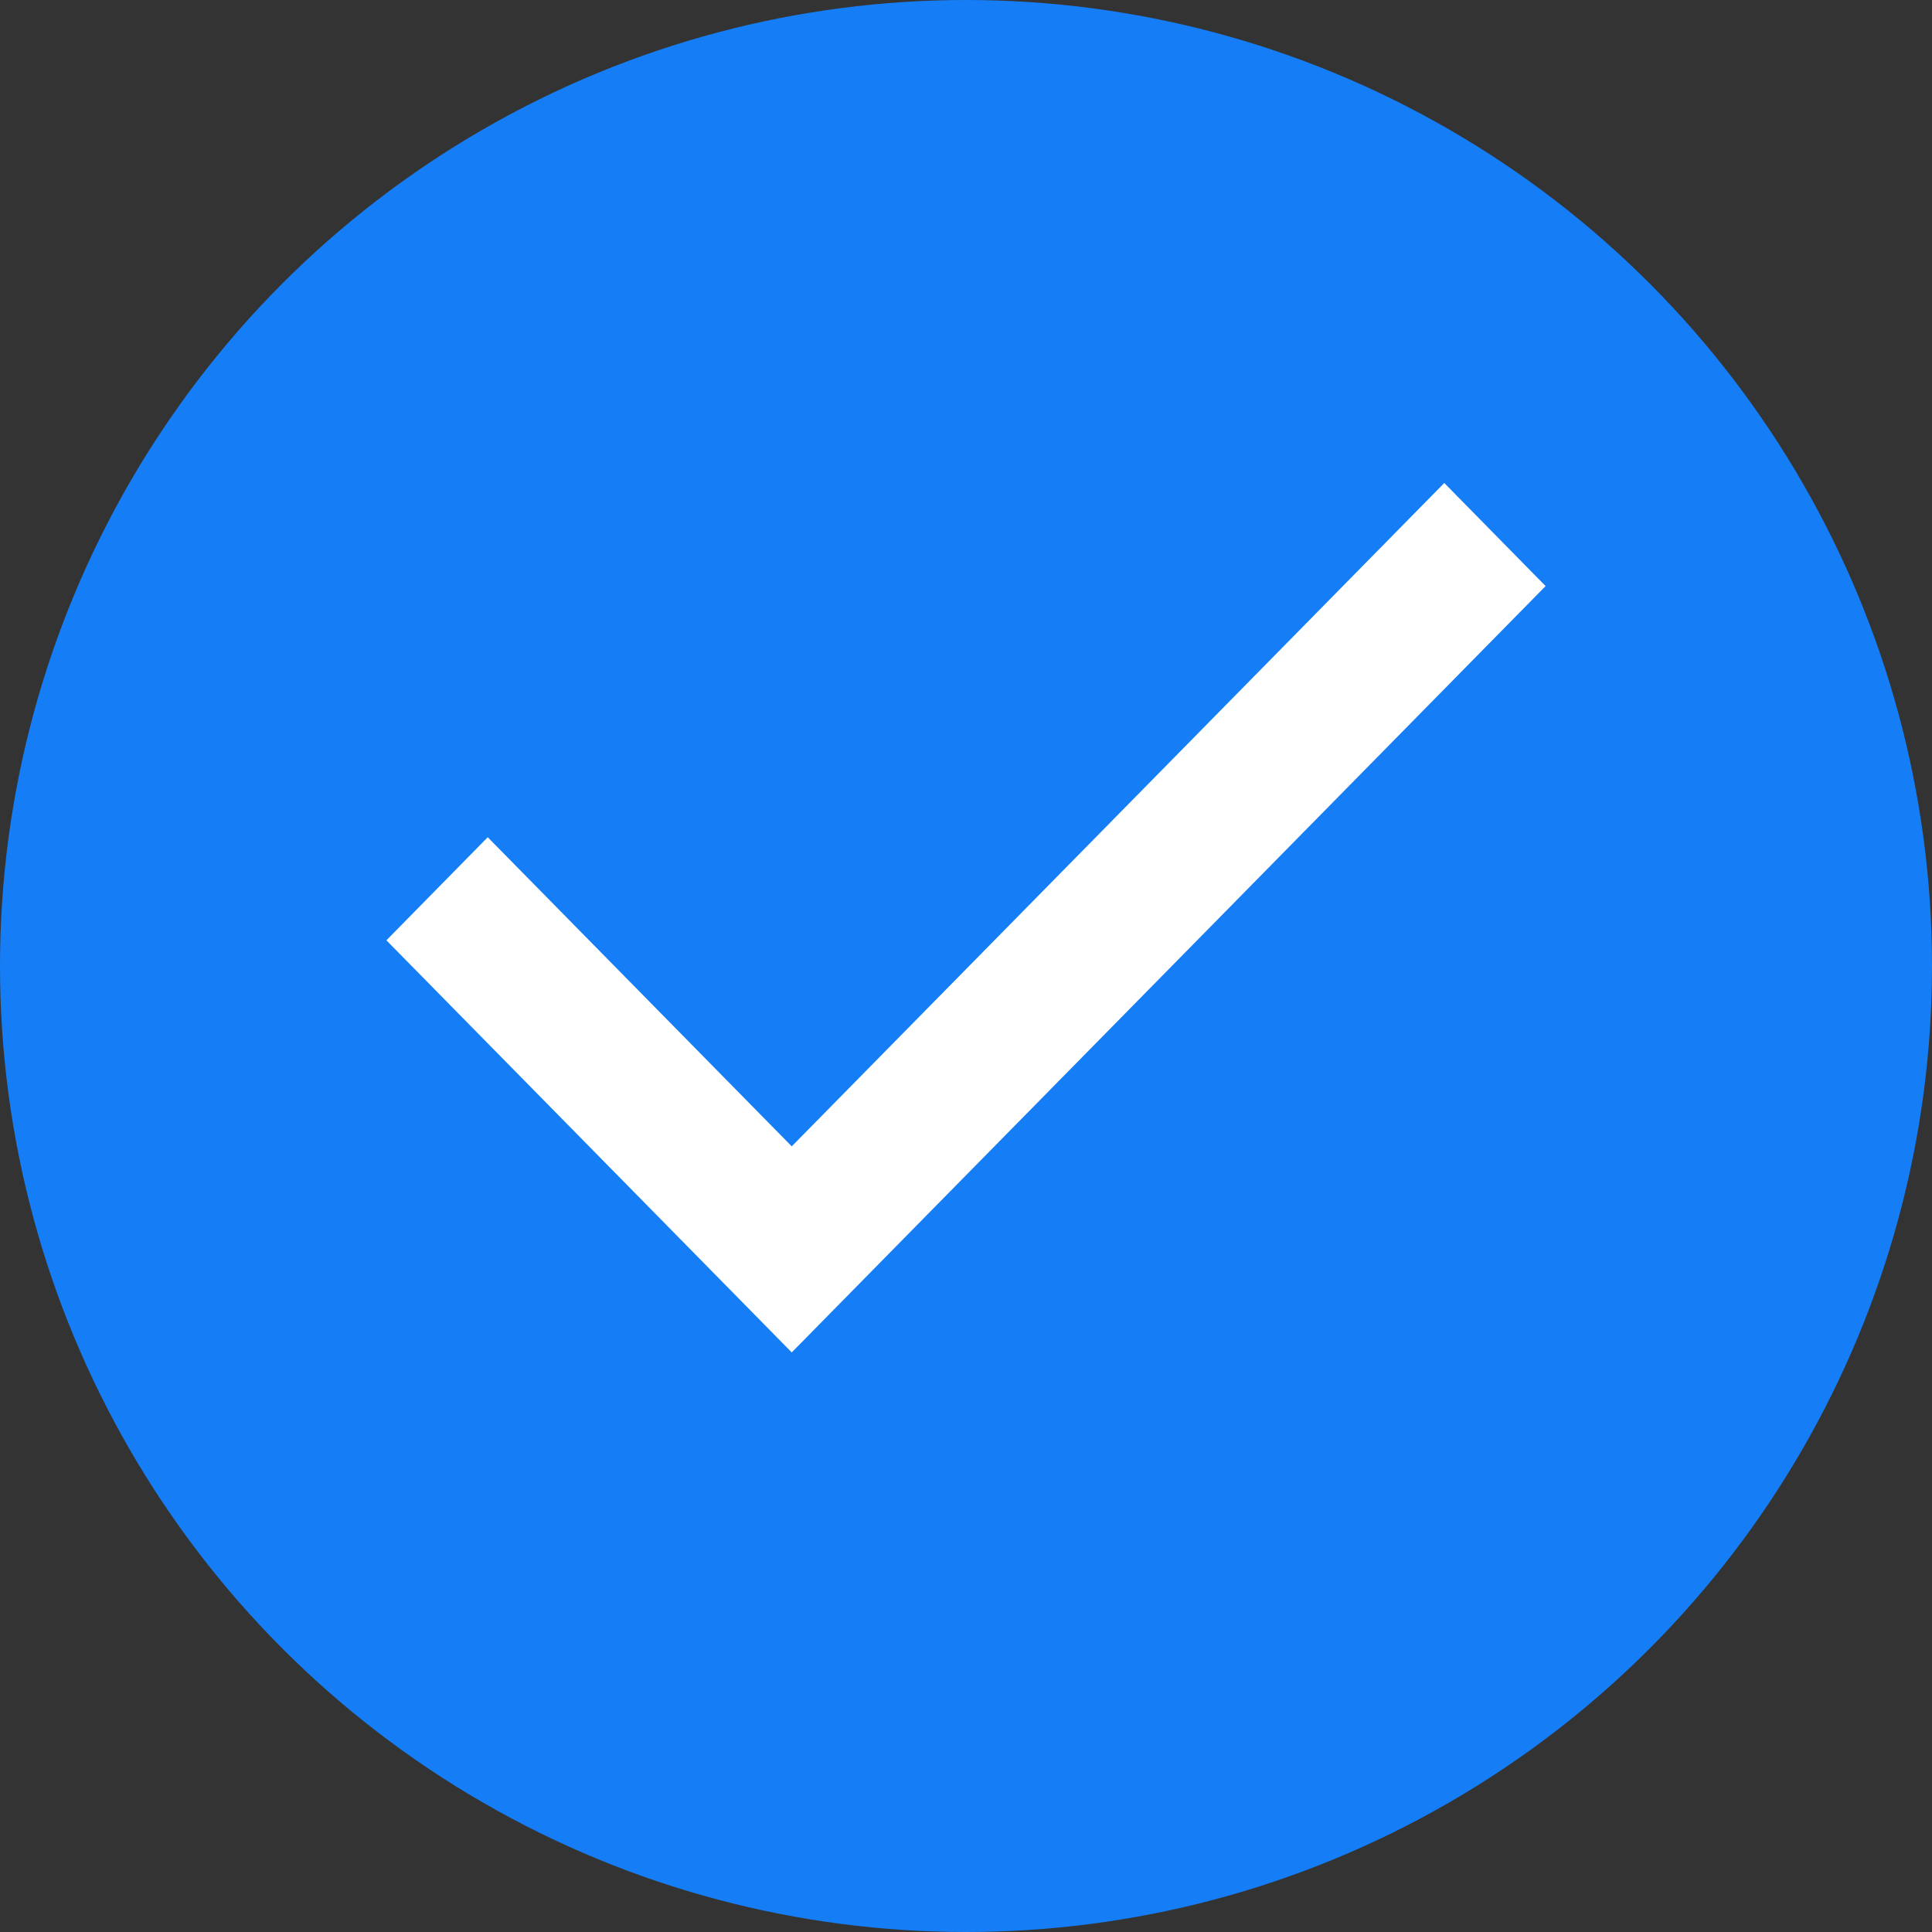
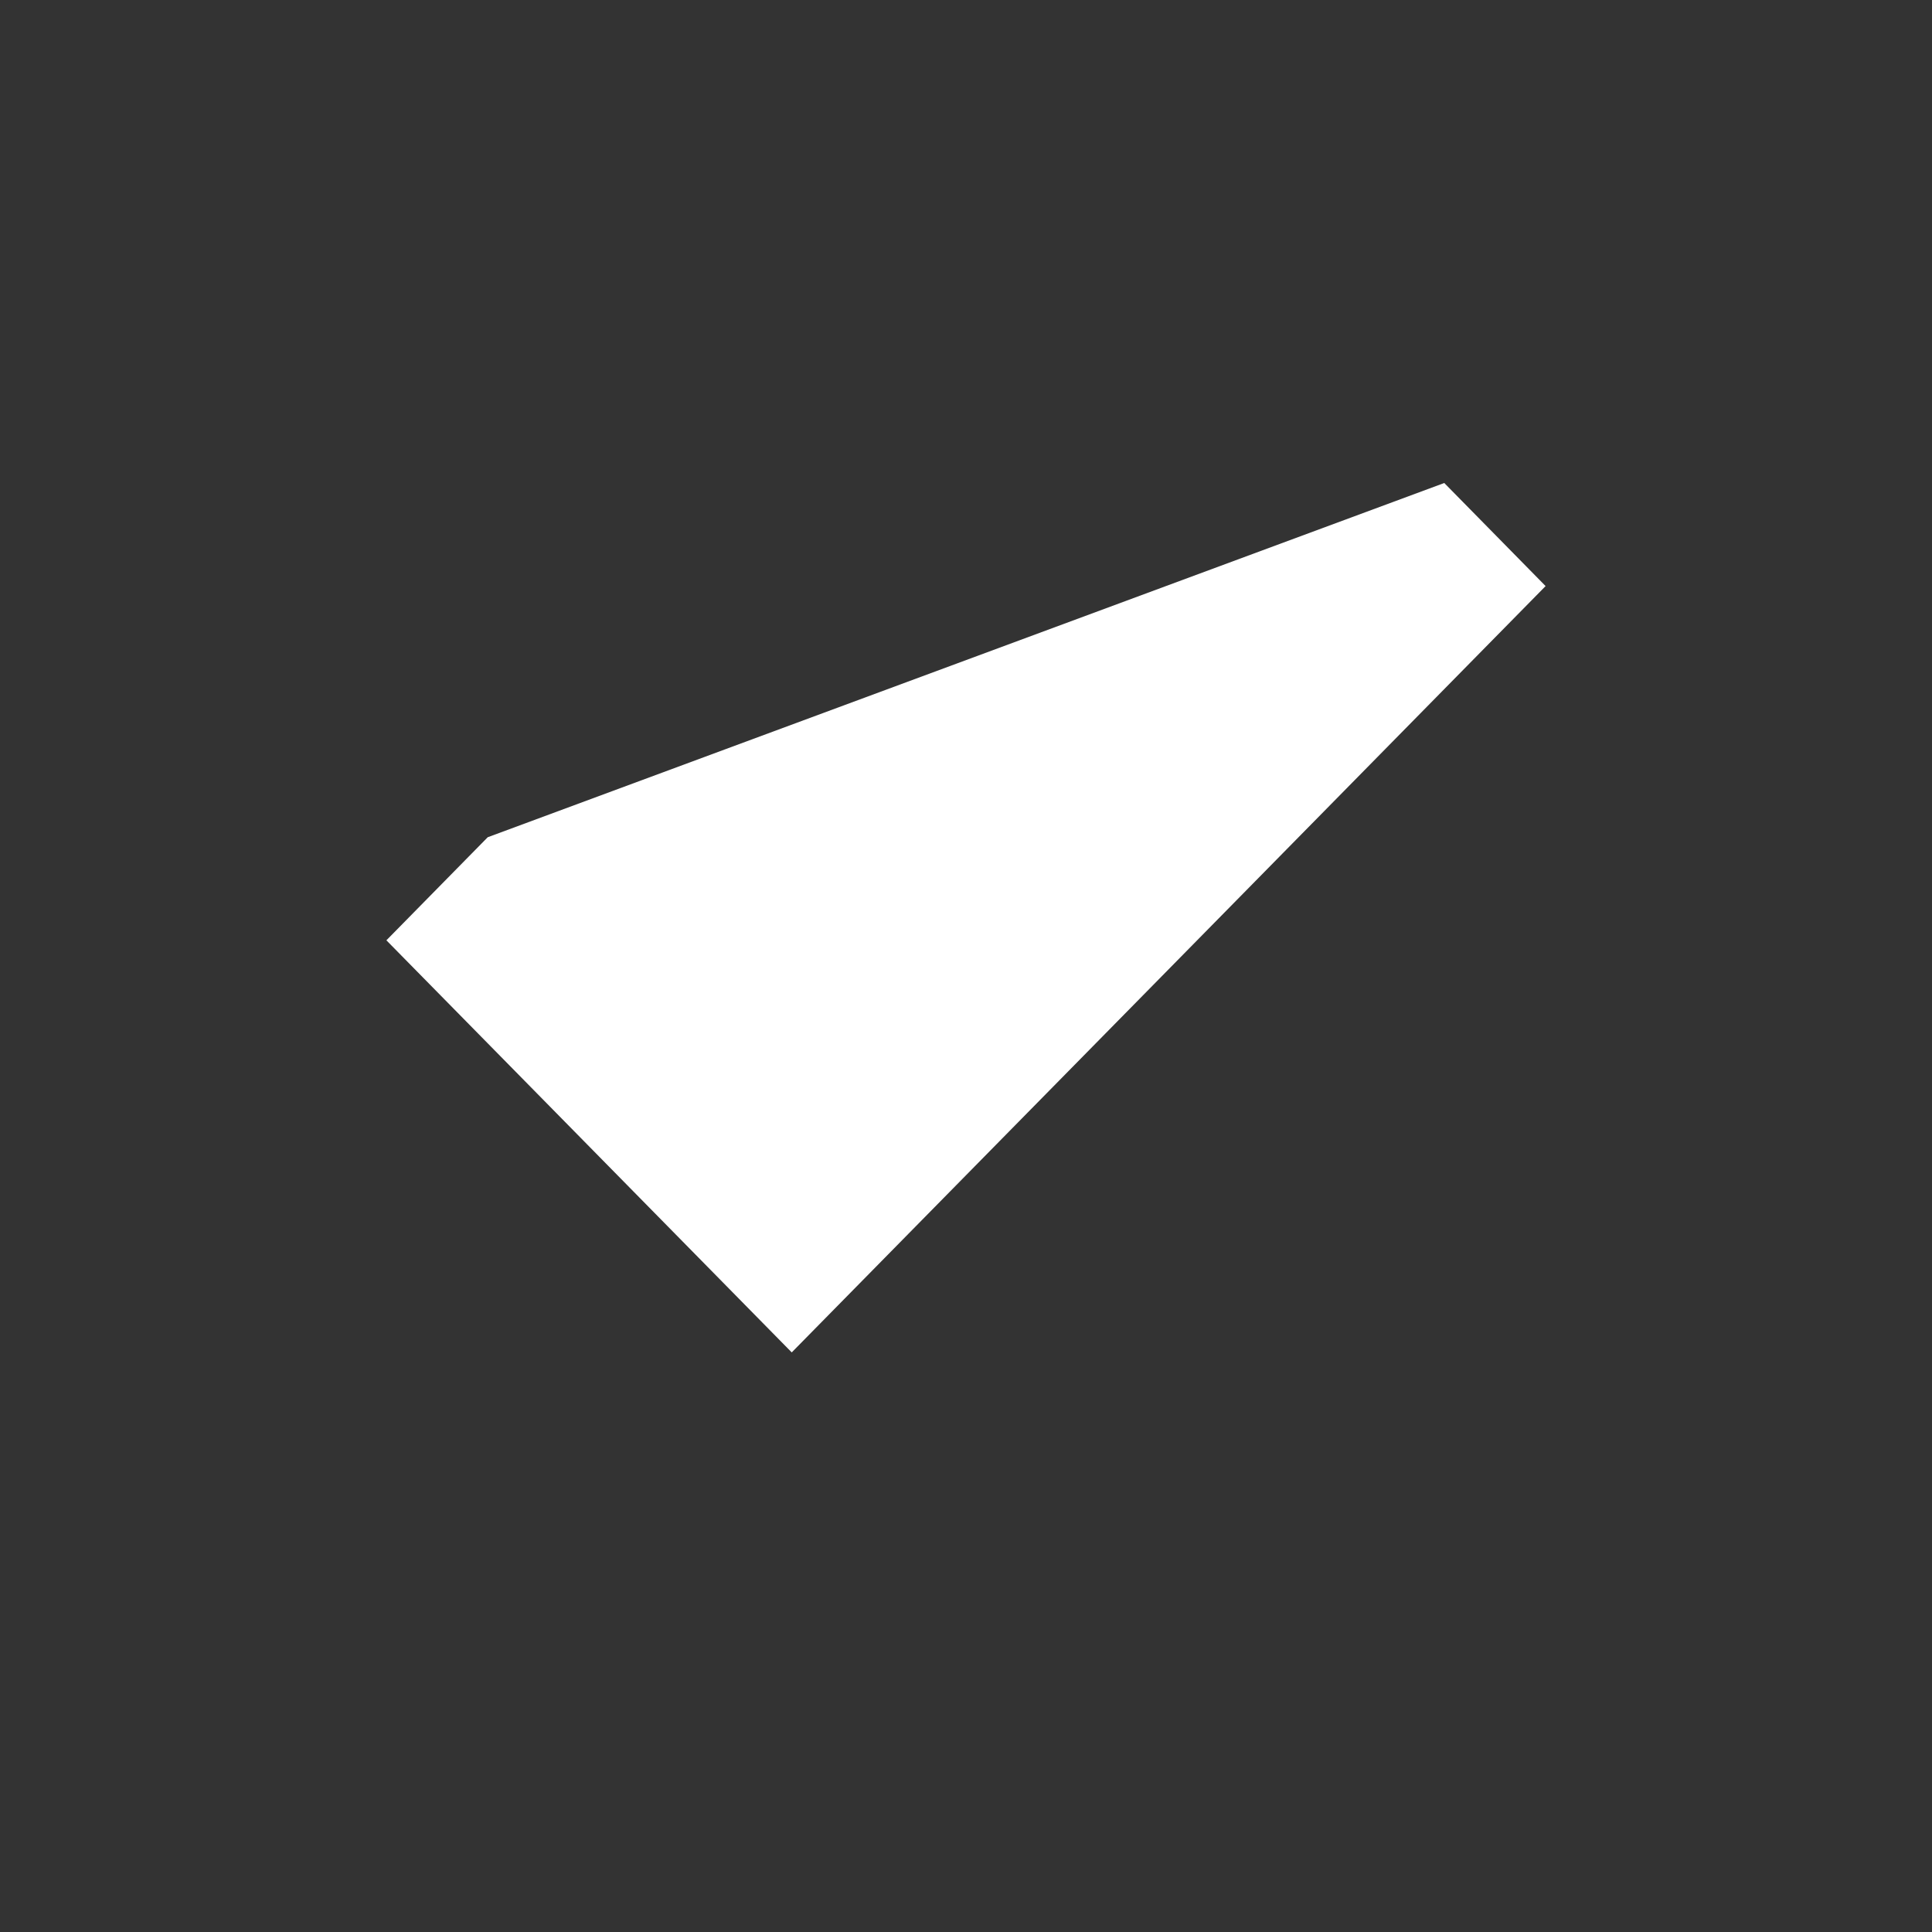
<svg xmlns="http://www.w3.org/2000/svg" width="20" height="20" viewBox="0 0 20 20" fill="none">
  <rect x="0" y="0" width="20" height="20" fill="#333333" stroke="none" />
-   <circle cx="10" cy="10" r="10" fill="#157EF6" />
-   <path d="M8.196 14L4 9.734L5.049 8.667L8.196 11.867L14.951 5L16 6.067L8.196 14Z" fill="white" />
+   <path d="M8.196 14L4 9.734L5.049 8.667L14.951 5L16 6.067L8.196 14Z" fill="white" />
</svg>